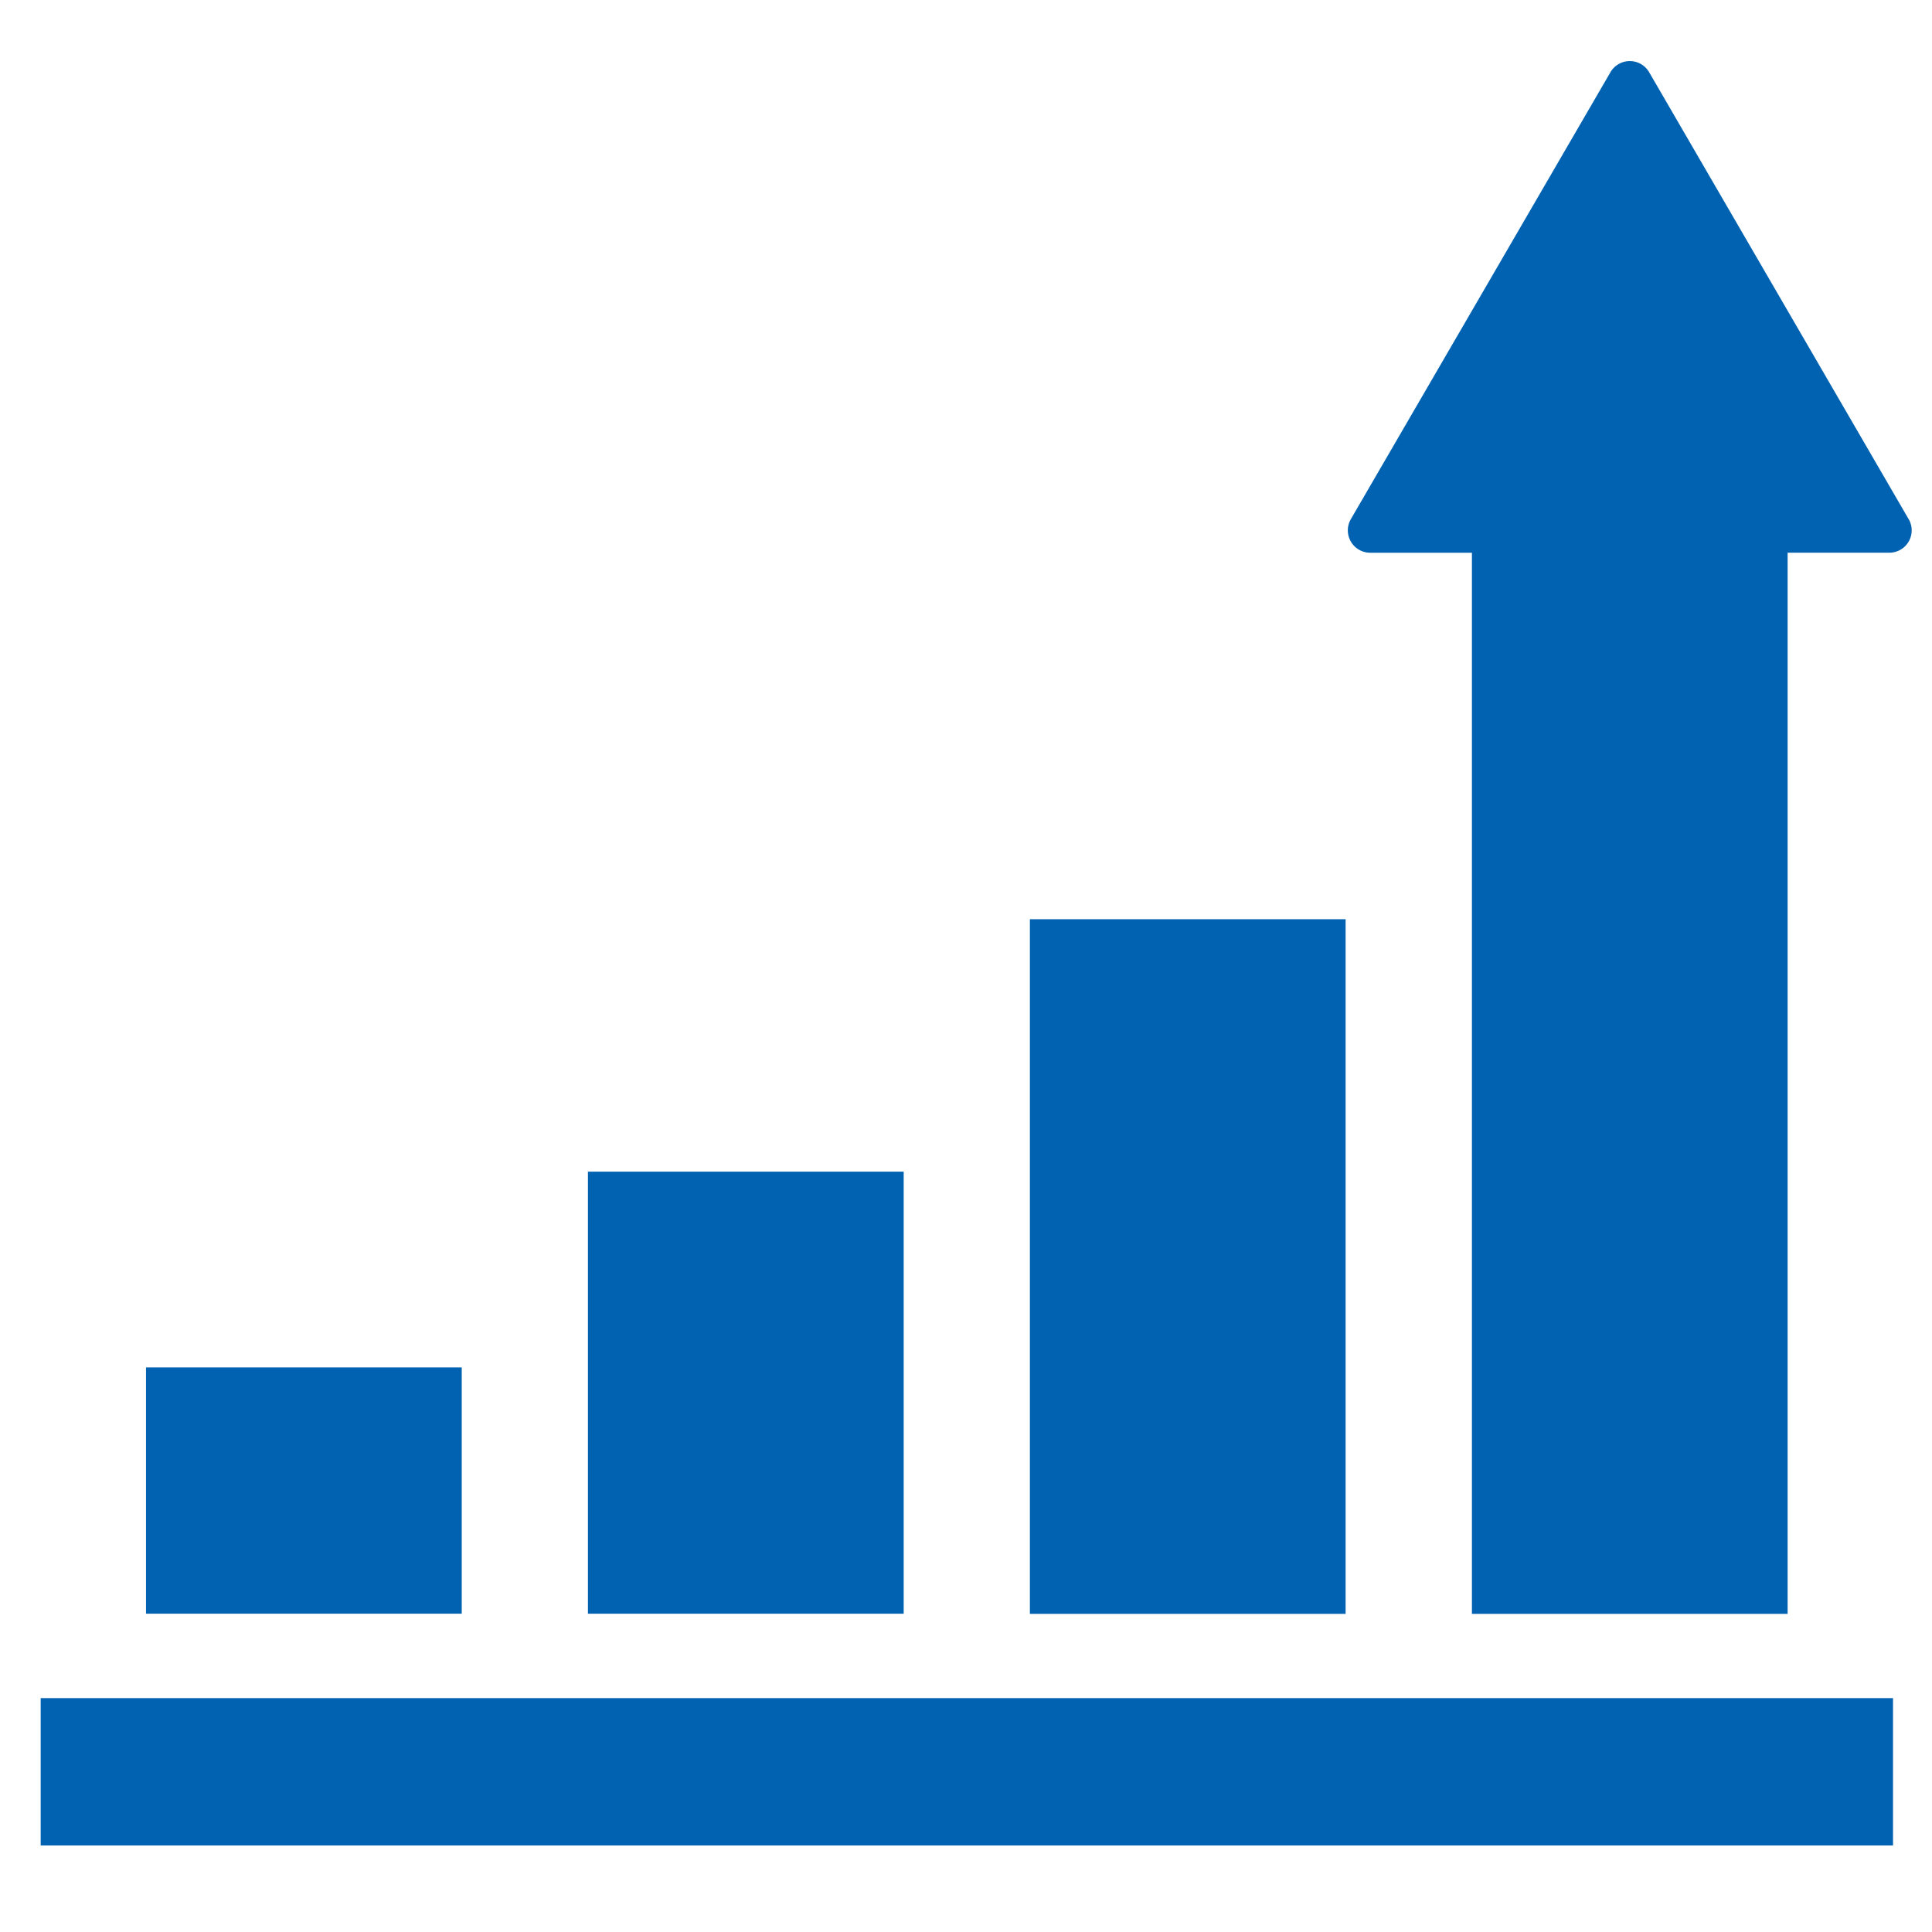
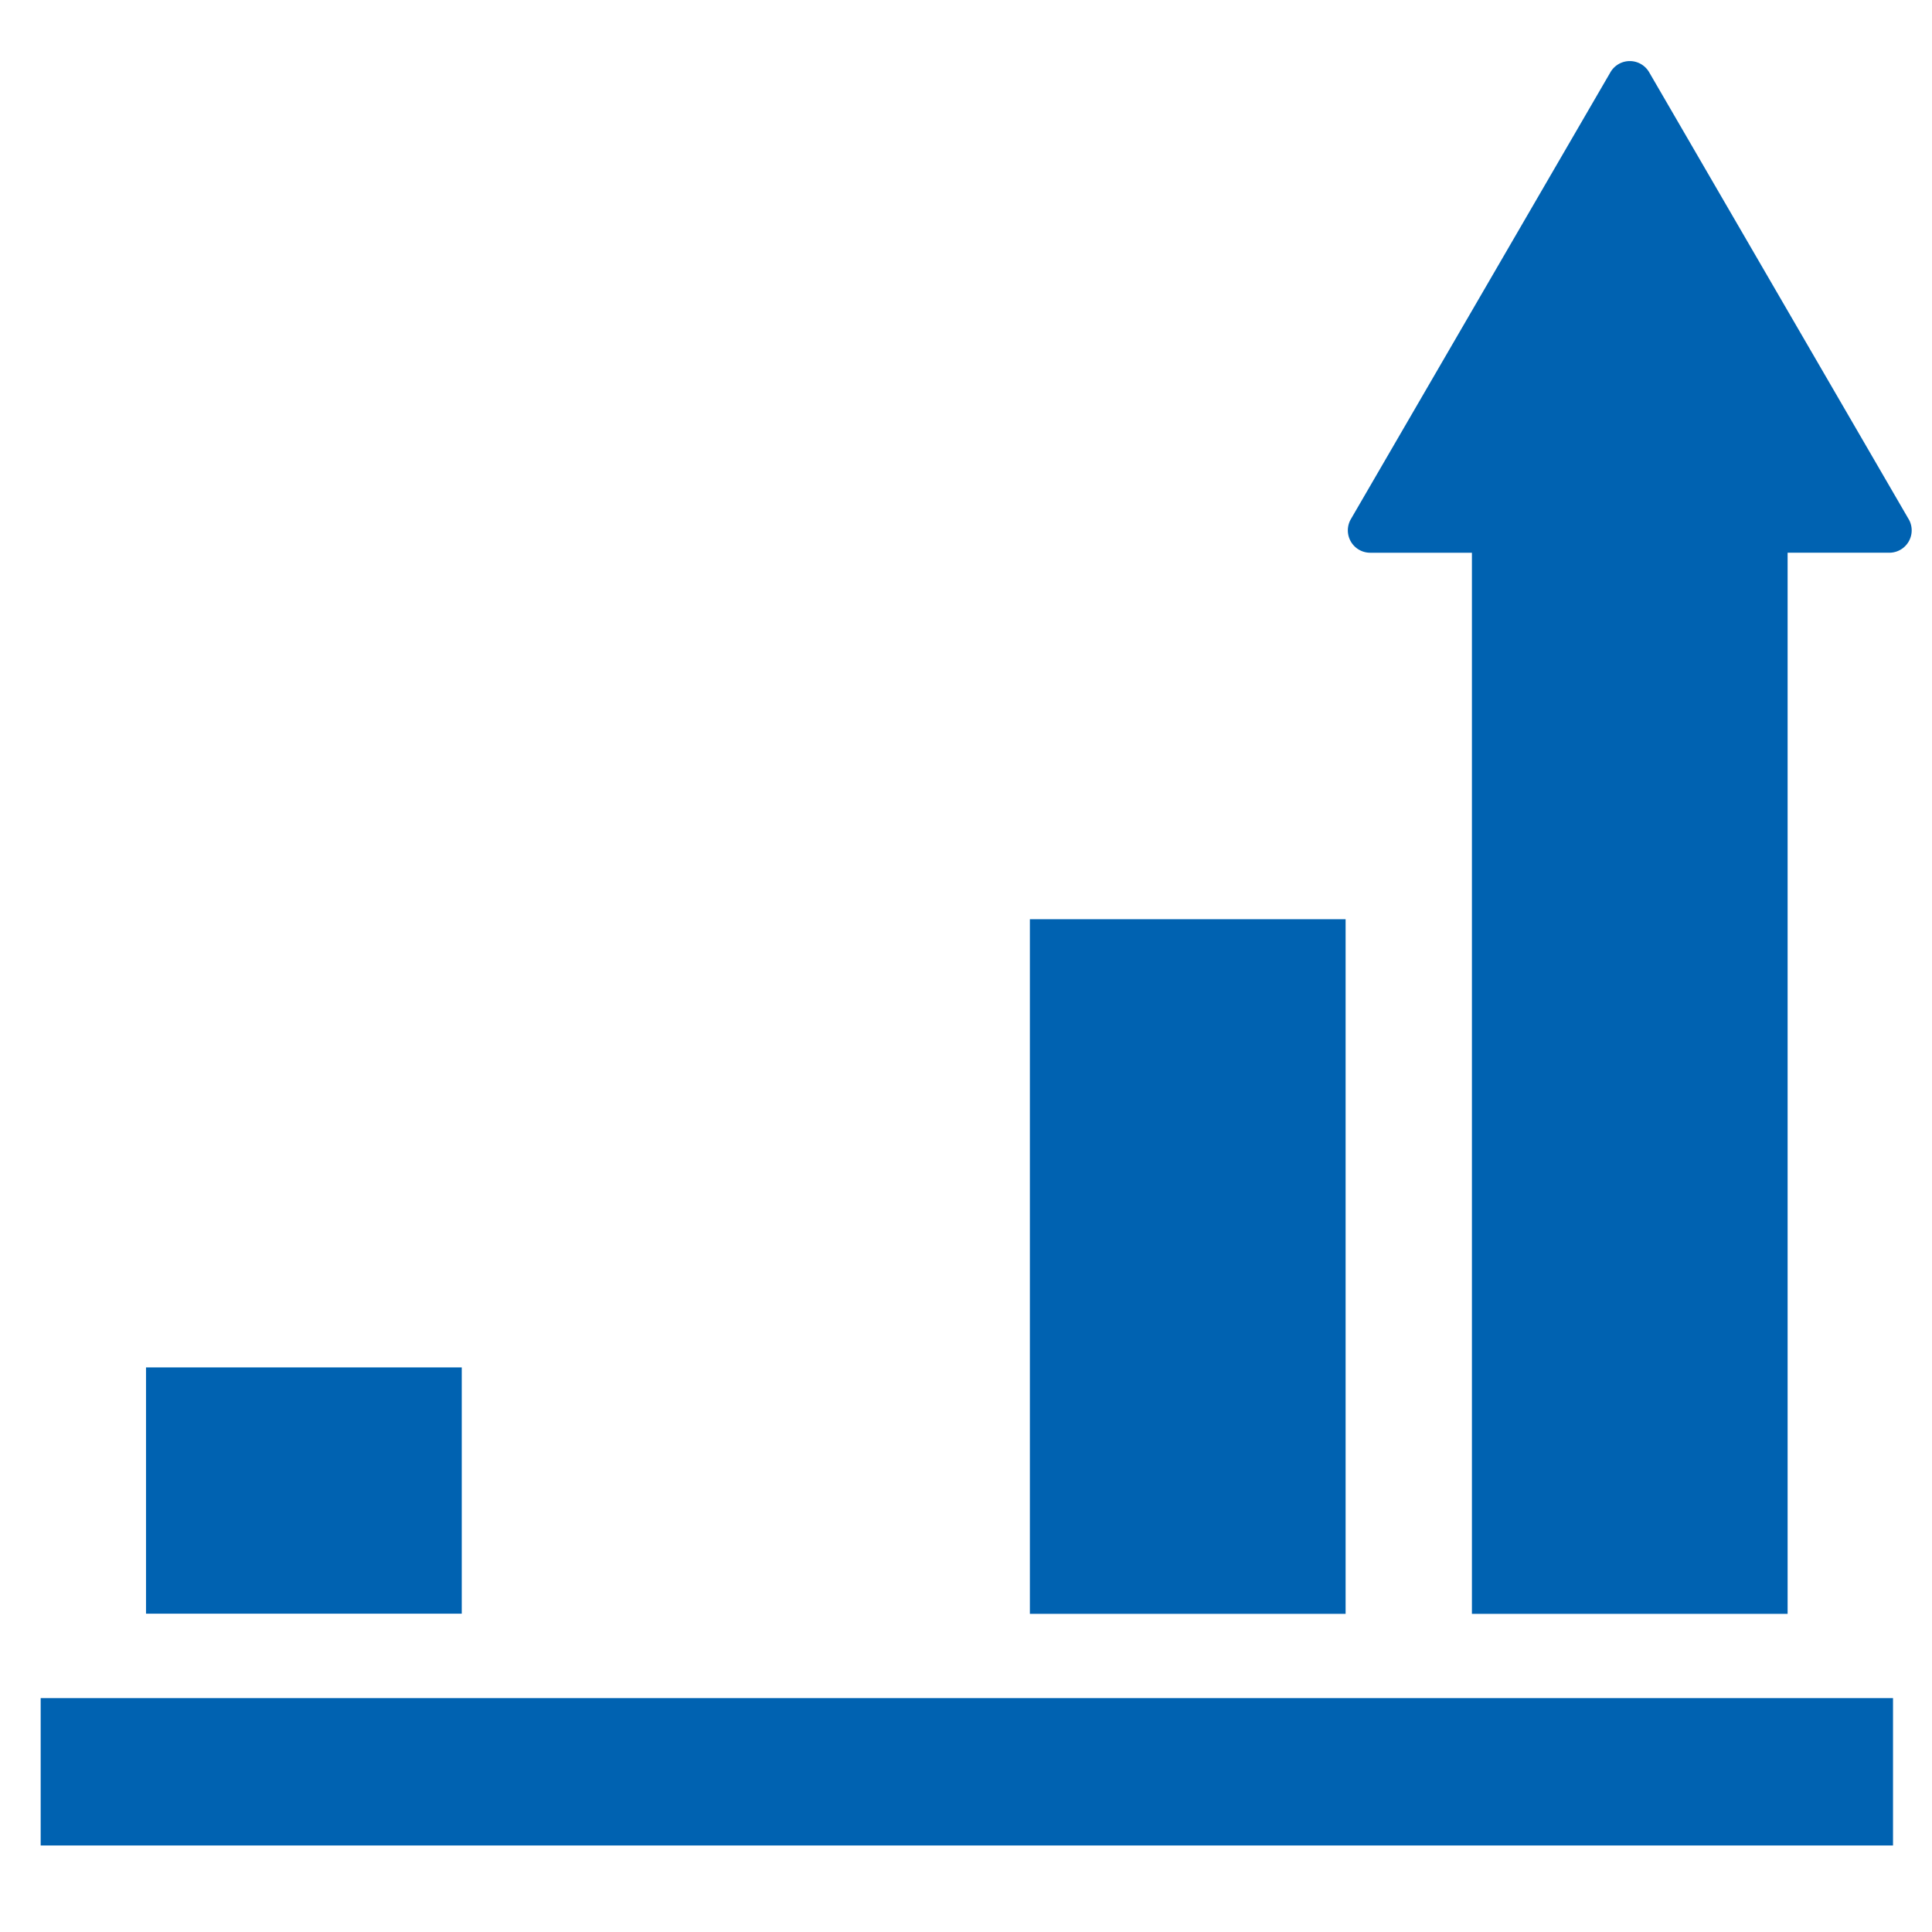
<svg xmlns="http://www.w3.org/2000/svg" width="95" height="95" viewBox="0 0 95 95">
  <defs>
    <clipPath id="clip-path">
      <rect id="長方形_212" data-name="長方形 212" width="95" height="95" transform="translate(456 602)" fill="#ccc" opacity="0.95" />
    </clipPath>
  </defs>
  <g id="マスクグループ_2" data-name="マスクグループ 2" transform="translate(-456 -602)" clip-path="url(#clip-path)">
    <g id="Group" transform="translate(458 605)">
-       <path id="パス_105" data-name="パス 105" d="M42.436,54.613H26.91V76.349H42.436Z" fill="#0062b1" />
      <path id="パス_106" data-name="パス 106" d="M64.166,42.2H48.641V76.356H64.166Z" fill="#0062b1" />
      <path id="パス_107" data-name="パス 107" d="M20.705,64.238H5.18v12.11H20.705Z" fill="#0062b1" />
      <path id="パス_108" data-name="パス 108" d="M91.851,22.526,79.09.549a1.1,1.1,0,0,0-1.9,0L64.425,22.526a1.1,1.1,0,0,0,.952,1.653h5V76.356H85.9V24.178h5a1.1,1.1,0,0,0,.952-1.653Z" fill="#0062b1" />
      <path id="パス_109" data-name="パス 109" d="M91.083,80.5H0v7.246H91.083Z" fill="#0062b1" />
    </g>
  </g>
</svg>